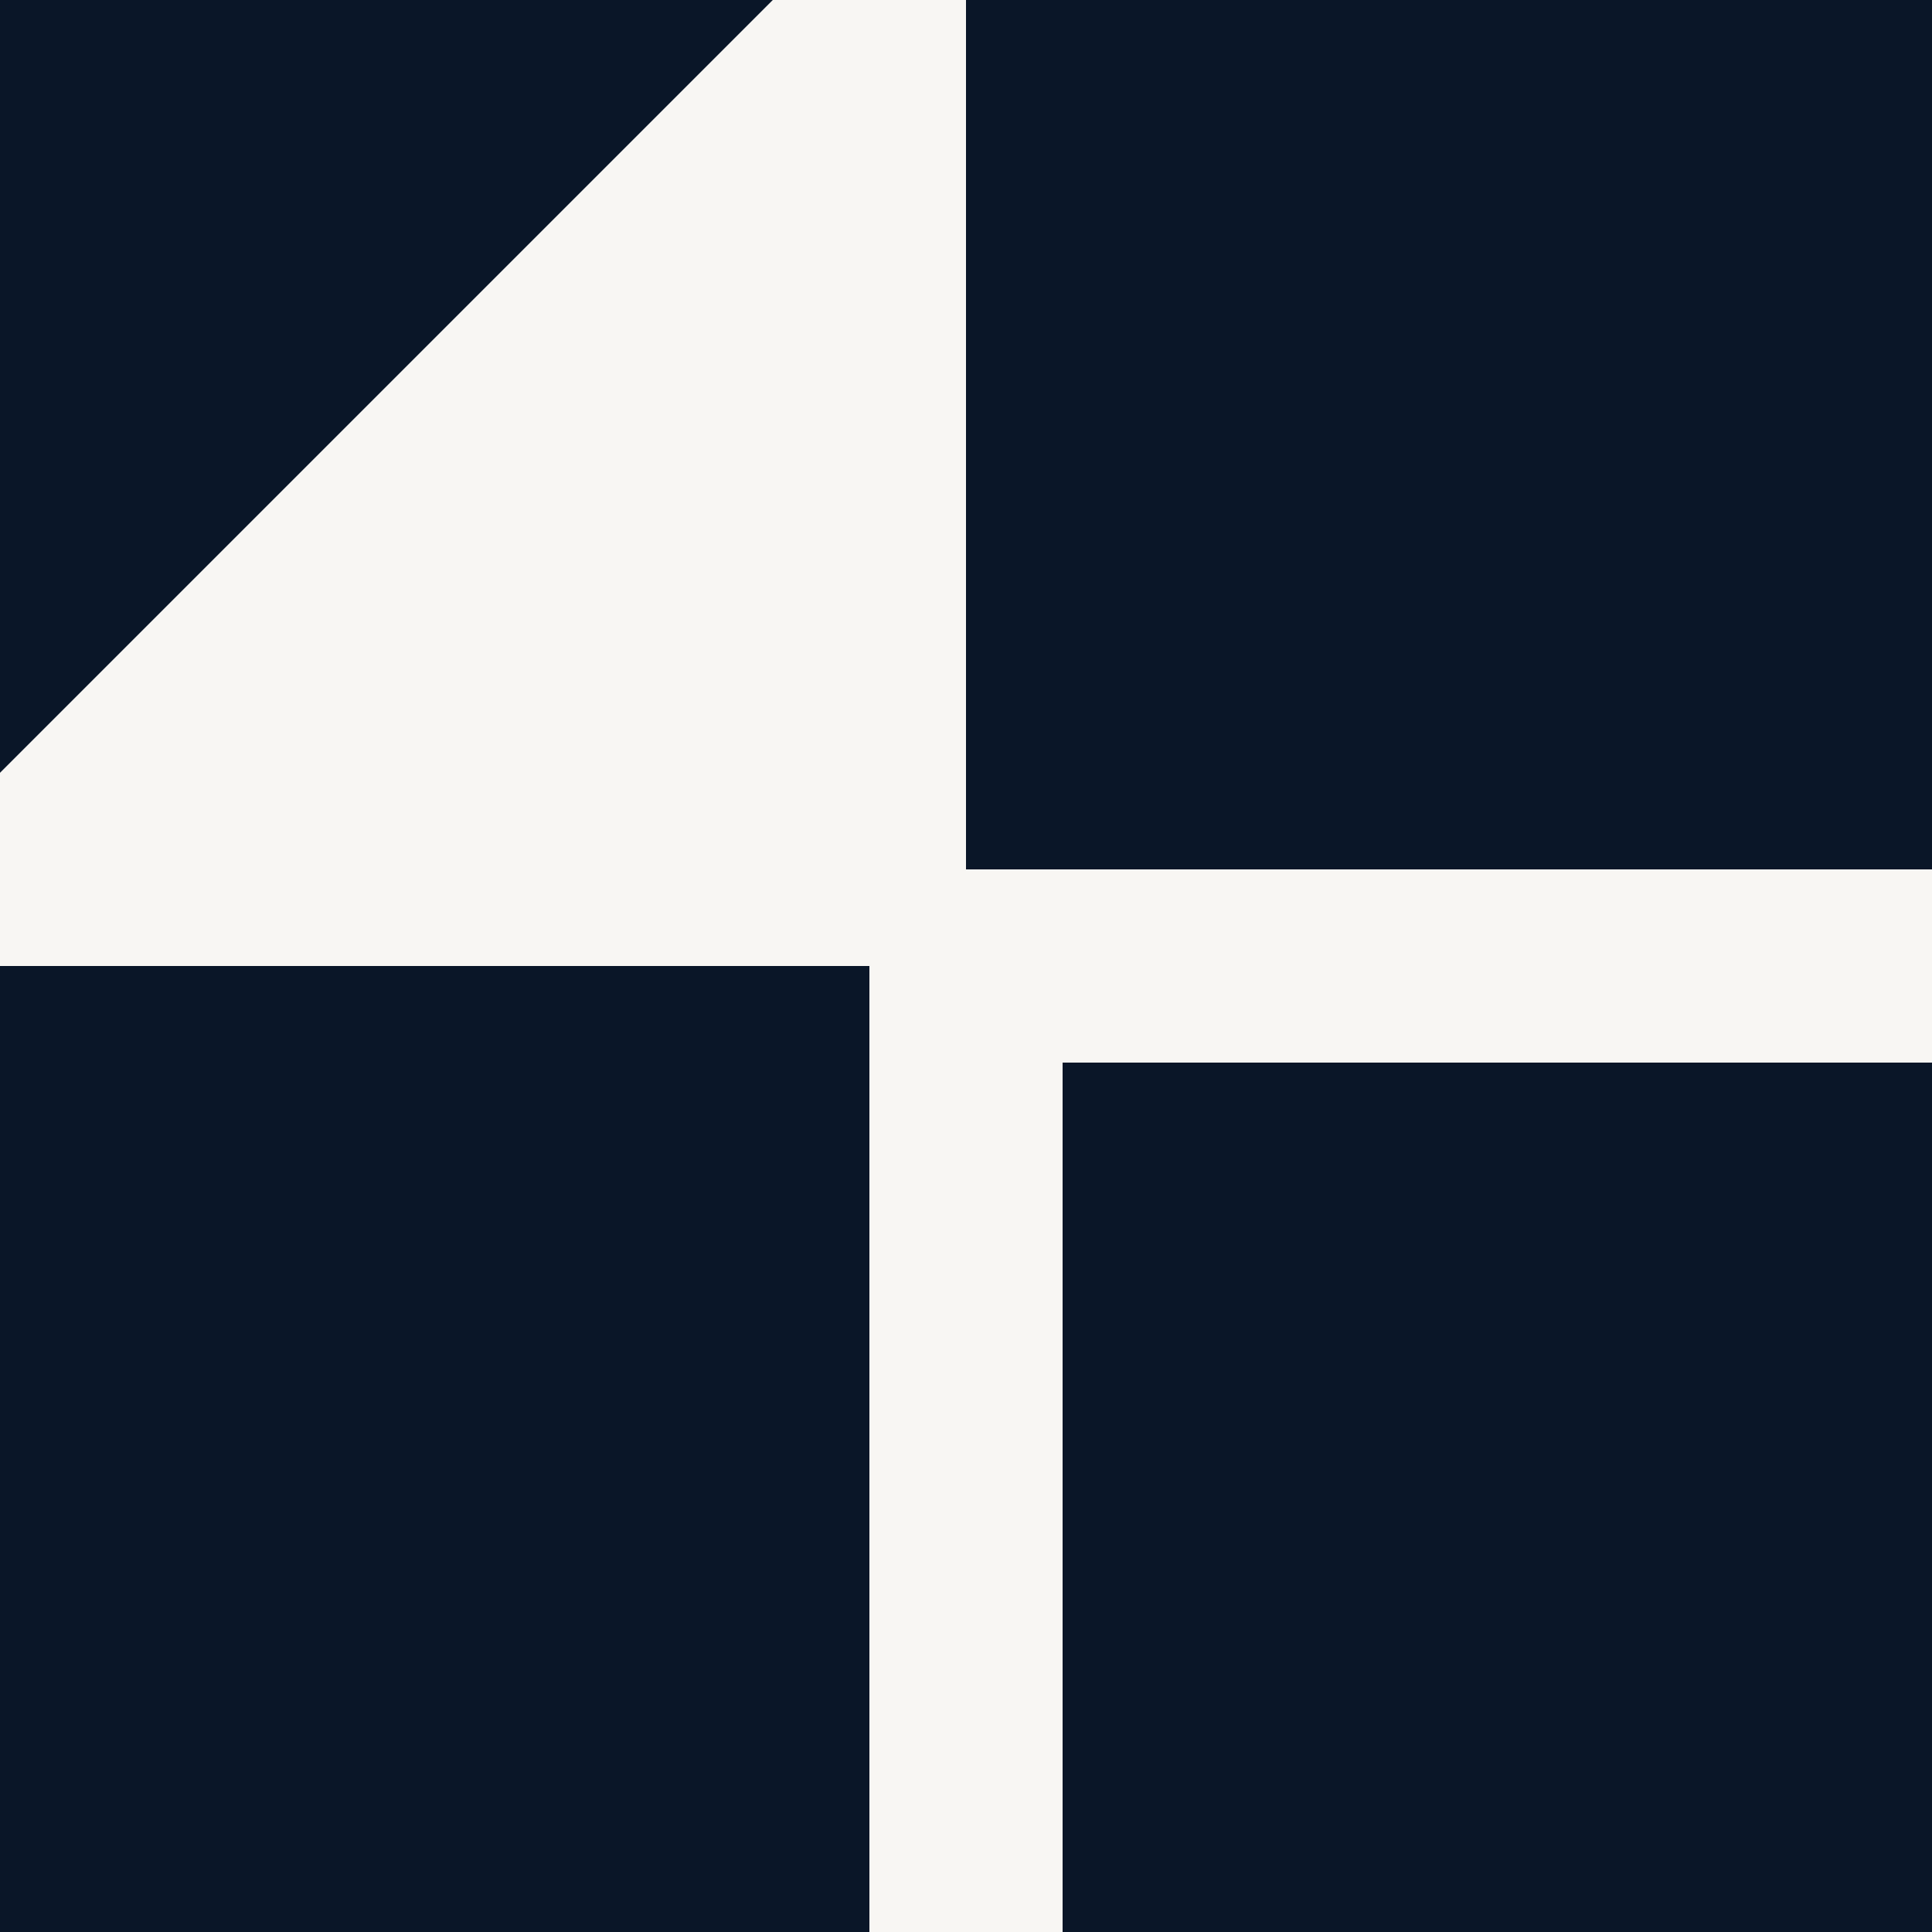
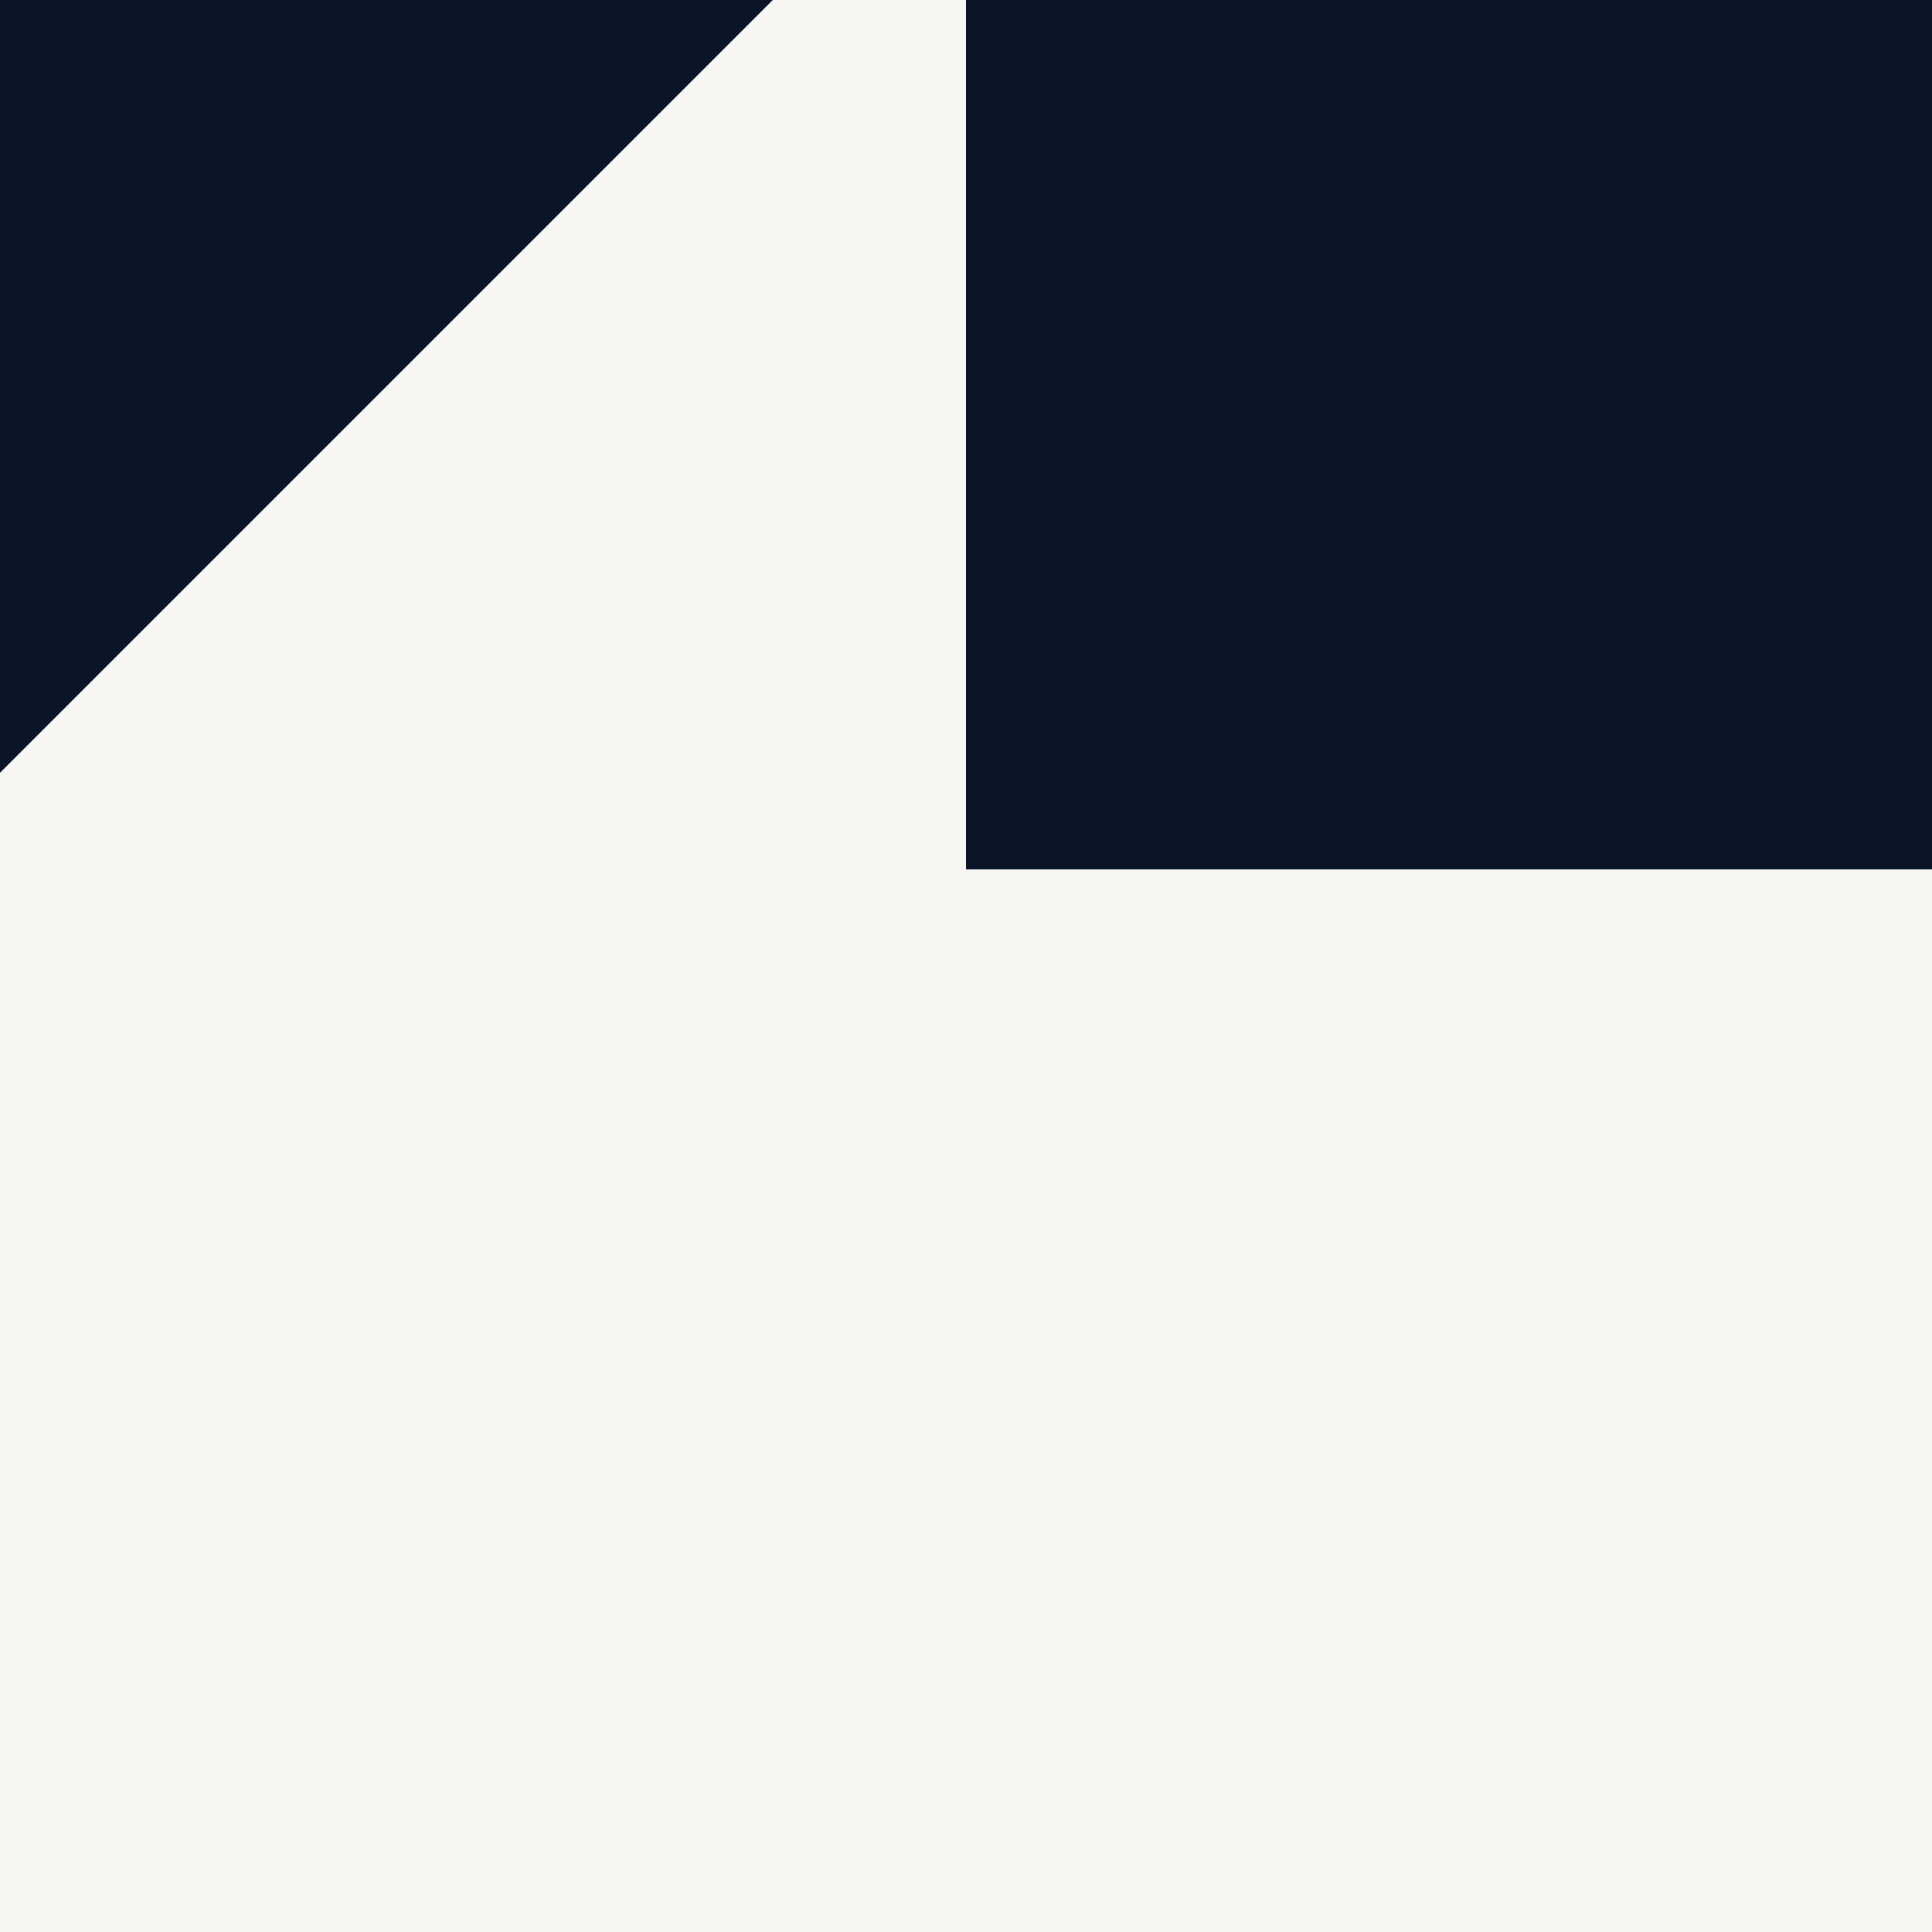
<svg xmlns="http://www.w3.org/2000/svg" viewBox="0 0 100 100">
  <rect width="100" height="100" fill="#F8F6F3" />
  <g>
    <path d="M 0 0 L 40 0 L 0 40 Z" fill="#0A1628" />
    <path d="M 50 0 L 100 0 L 100 45 L 50 45 Z" fill="#0A1628" />
-     <path d="M 0 50 L 0 100 L 45 100 L 45 50 Z" fill="#0A1628" />
-     <path d="M 55 55 L 100 55 L 100 100 L 55 100 Z" fill="#0A1628" />
  </g>
</svg>